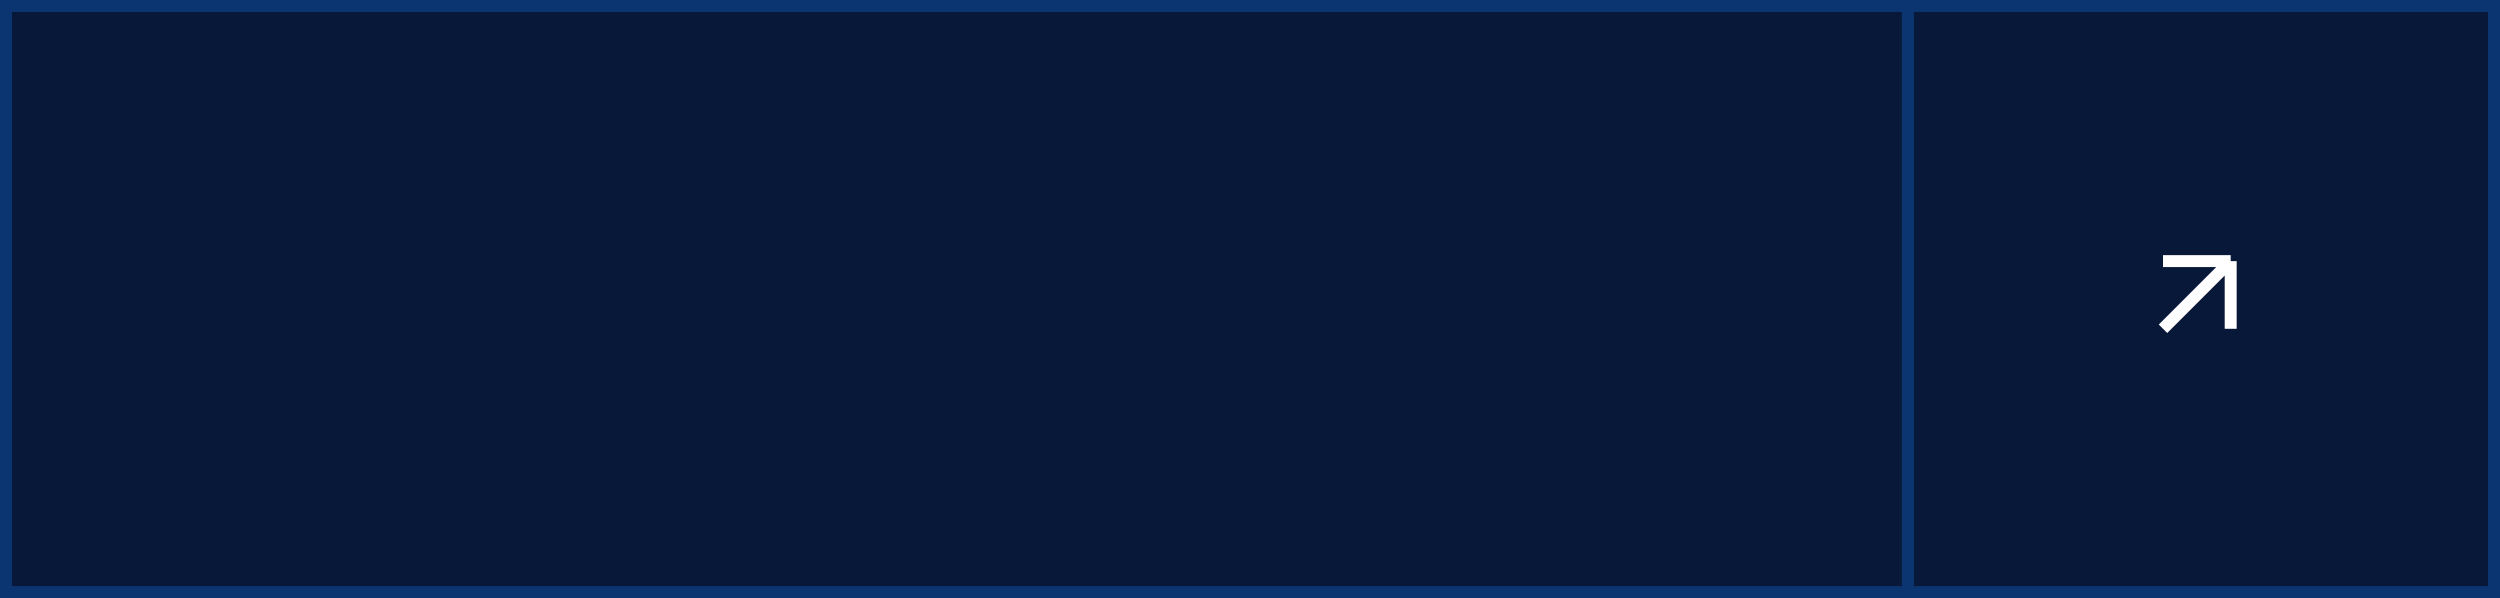
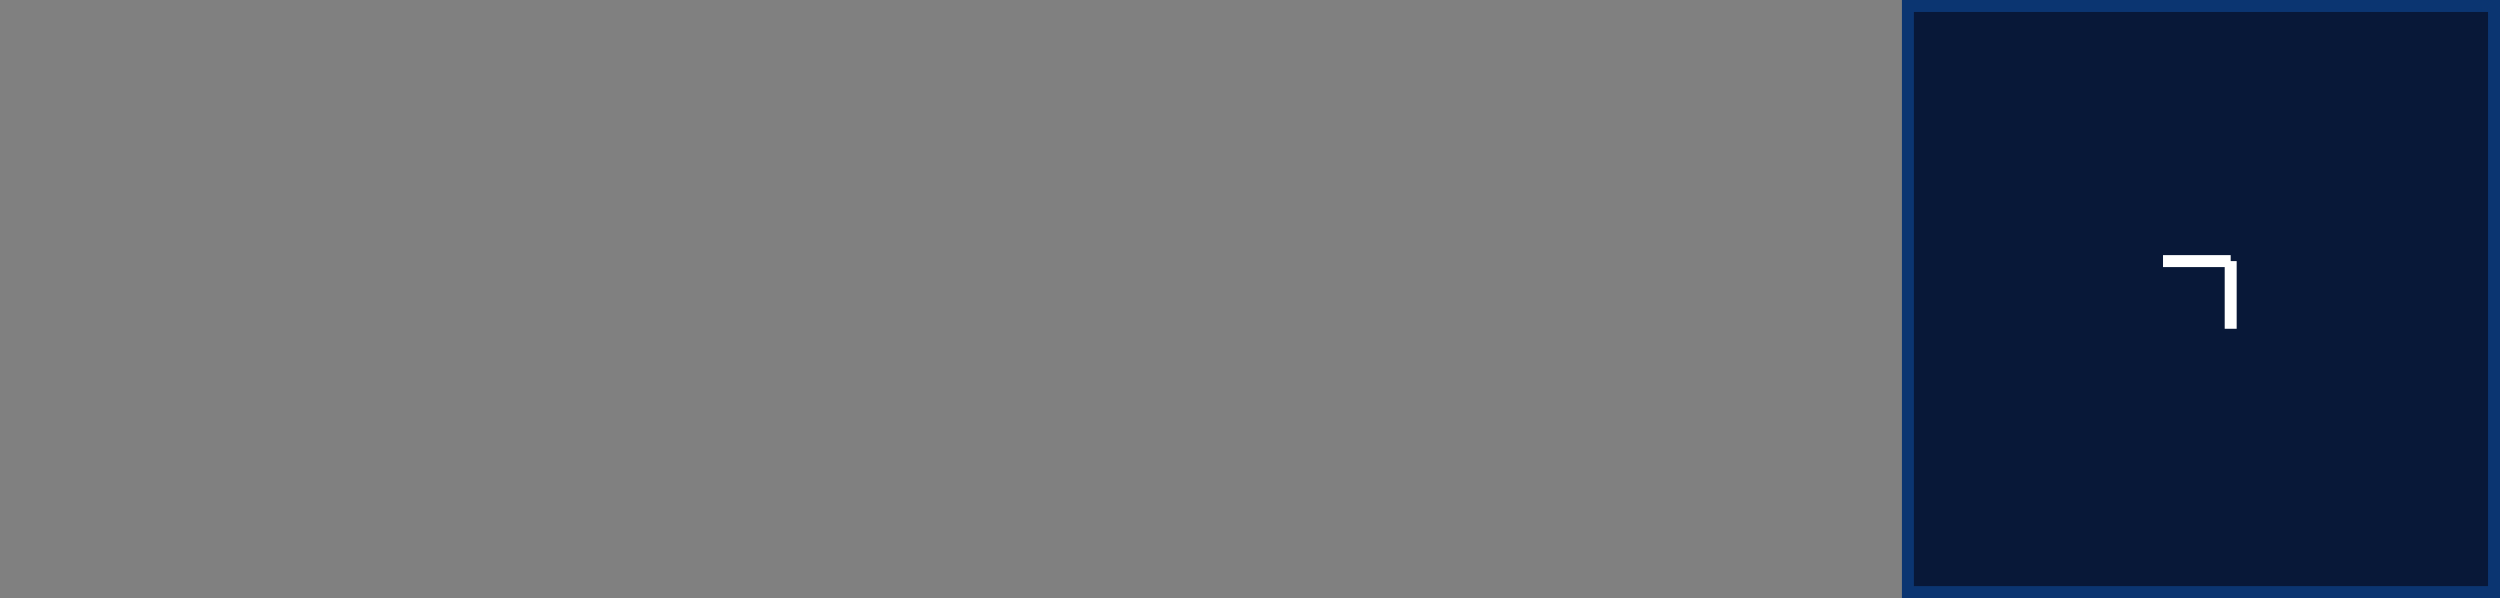
<svg xmlns="http://www.w3.org/2000/svg" width="209" height="50" viewBox="0 0 209 50" fill="none">
  <rect x="0" y="0" width="209" height="50" fill="#808080" stroke="none" />
-   <rect x="0.5" y="0.5" width="159" height="49" fill="#081838" />
-   <rect x="0.5" y="0.5" width="159" height="49" stroke="#0B3571" />
  <rect x="159.5" y="0.5" width="49" height="49" fill="#081838" stroke="#0B3571" />
-   <path d="M180.828 21.828L186.485 21.828M186.485 21.828L186.485 27.485M186.485 21.828L180.828 27.485" stroke="white" />
+   <path d="M180.828 21.828L186.485 21.828M186.485 21.828L186.485 27.485M186.485 21.828" stroke="white" />
</svg>